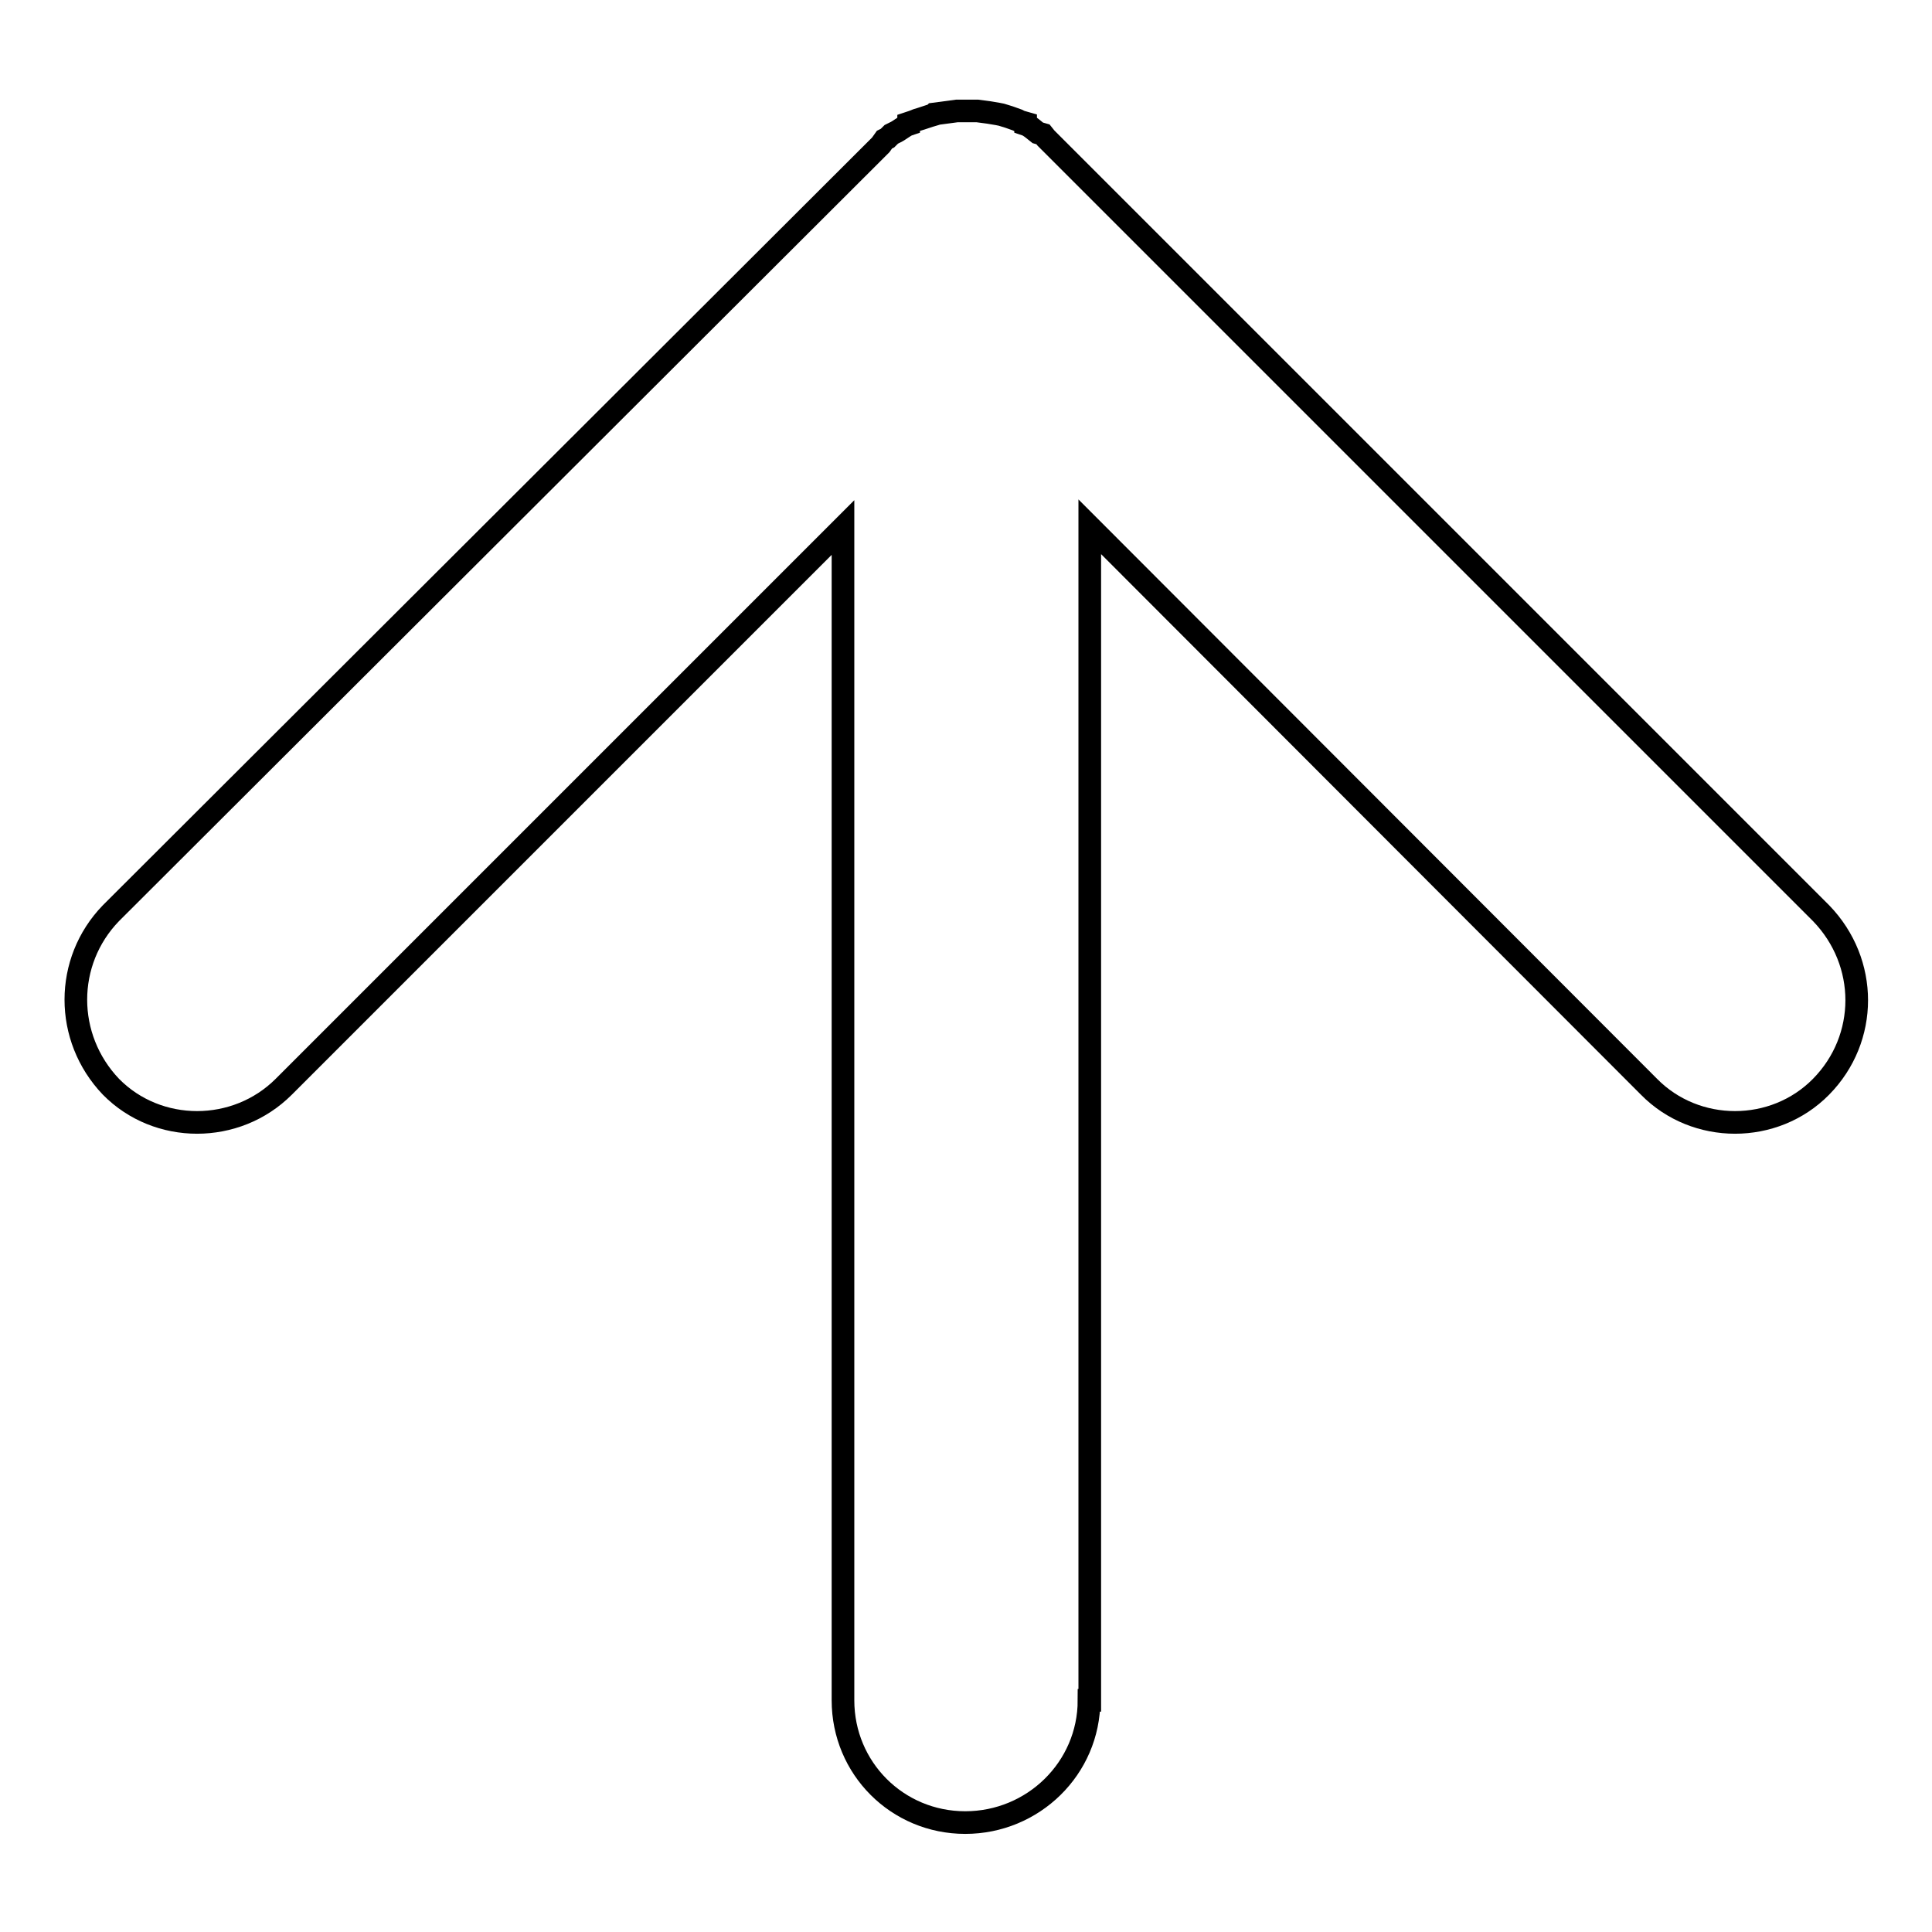
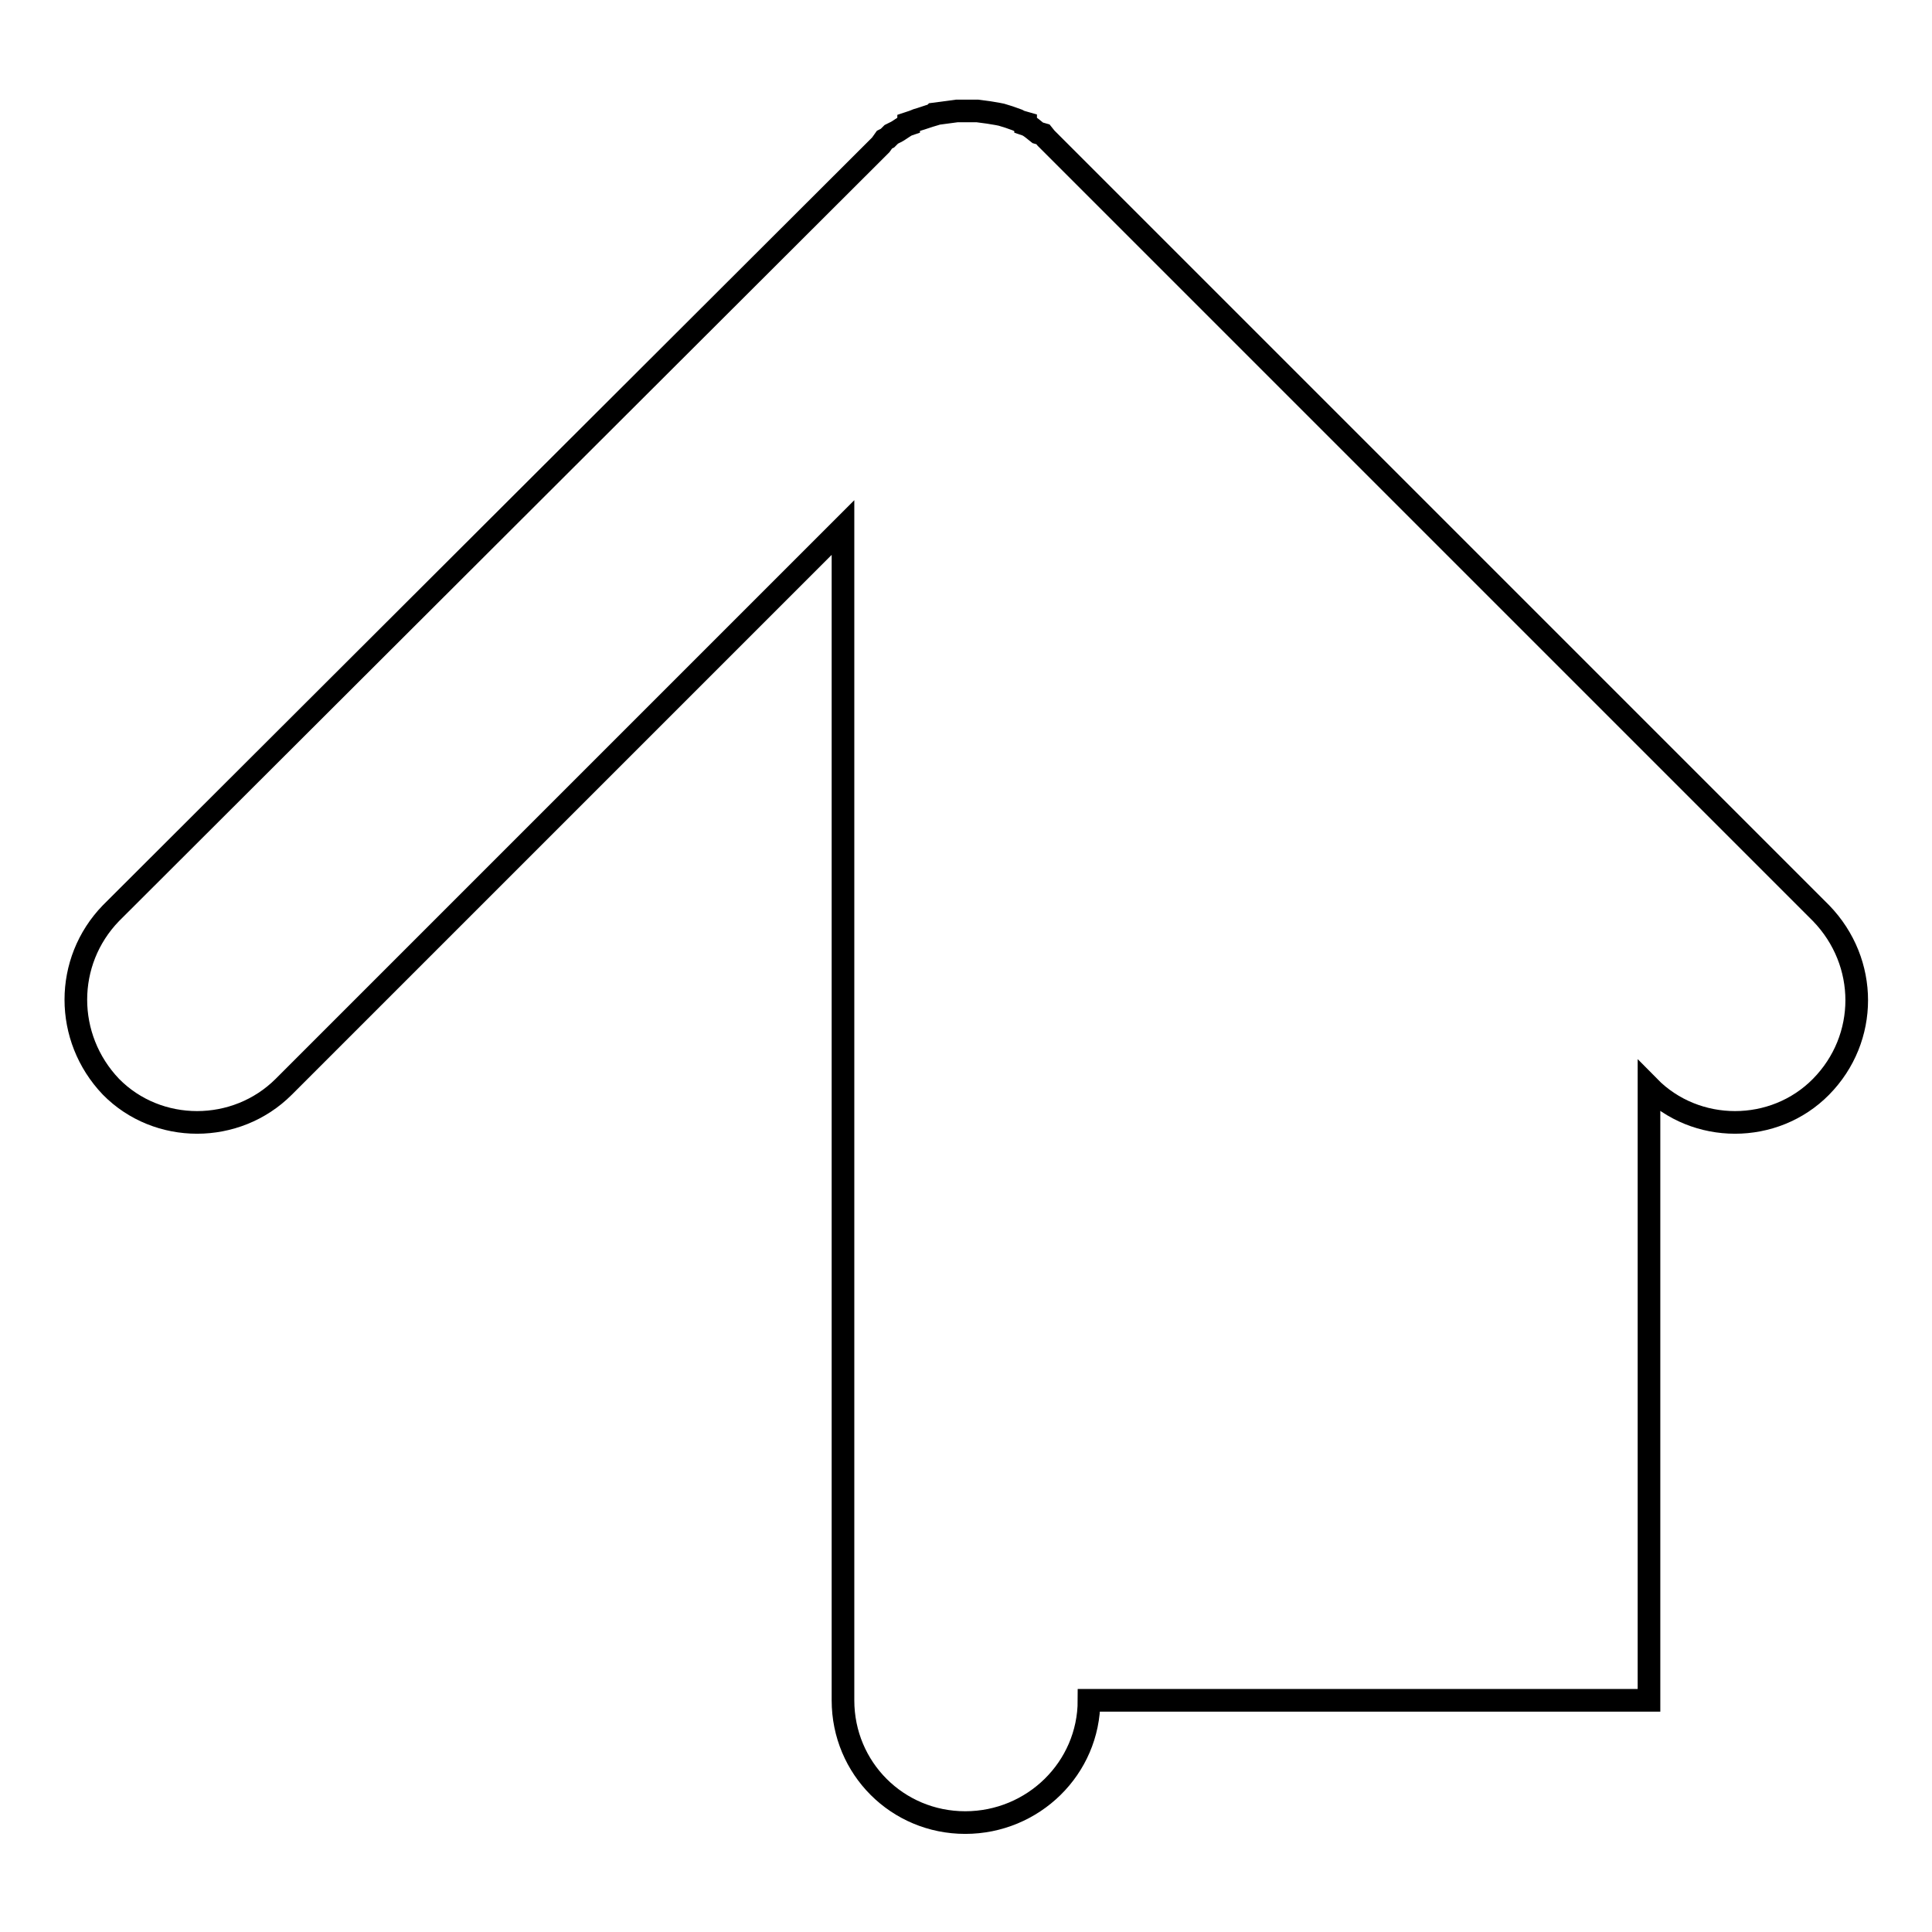
<svg xmlns="http://www.w3.org/2000/svg" version="1.1" x="0px" y="0px" viewBox="0 0 256 256" enable-background="new 0 0 256 256" xml:space="preserve">
  <g>
-     <path stroke-width="3" fill-opacity="0" stroke="#000000" d="M144.3,225.3c0,9-7.4,16.2-16.4,16.2c-9,0-16.2-7.2-16.2-16.2V69.9L37.6,144c-6.3,6.3-16.7,6.3-22.9,0 c-6.2-6.5-6.2-16.6,0-23l102-101.8l0.5-0.7l0.4-0.2l0.5-0.5l0.4-0.2c0.7-0.3,1.3-0.9,1.9-1.1v-0.2l0.6-0.2l0.5-0.2 c0.7-0.2,1.5-0.5,2.2-0.7l0.1-0.1l1.5-0.2l1.5-0.2h0.9h0.2h0.6h0.1h0.9l1.5,0.2l1.2,0.2l0.5,0.1c0.7,0.2,1.3,0.4,2.1,0.7l0.4,0.2 l0.7,0.2v0.2c0.6,0.2,1.2,0.8,1.6,1.1l0.7,0.2l0.4,0.5l0.2,0.2l0.7,0.7L241.3,121c6.3,6.5,6.3,16.6,0,23c-6.2,6.3-16.6,6.3-22.8,0 l-74.1-74.2V225.3L144.3,225.3z" />
+     <path stroke-width="3" fill-opacity="0" stroke="#000000" d="M144.3,225.3c0,9-7.4,16.2-16.4,16.2c-9,0-16.2-7.2-16.2-16.2V69.9L37.6,144c-6.3,6.3-16.7,6.3-22.9,0 c-6.2-6.5-6.2-16.6,0-23l102-101.8l0.5-0.7l0.4-0.2l0.5-0.5l0.4-0.2c0.7-0.3,1.3-0.9,1.9-1.1v-0.2l0.6-0.2l0.5-0.2 c0.7-0.2,1.5-0.5,2.2-0.7l0.1-0.1l1.5-0.2l1.5-0.2h0.9h0.2h0.6h0.1h0.9l1.5,0.2l1.2,0.2l0.5,0.1c0.7,0.2,1.3,0.4,2.1,0.7l0.4,0.2 l0.7,0.2v0.2c0.6,0.2,1.2,0.8,1.6,1.1l0.7,0.2l0.4,0.5l0.2,0.2l0.7,0.7L241.3,121c6.3,6.5,6.3,16.6,0,23c-6.2,6.3-16.6,6.3-22.8,0 V225.3L144.3,225.3z" />
  </g>
</svg>